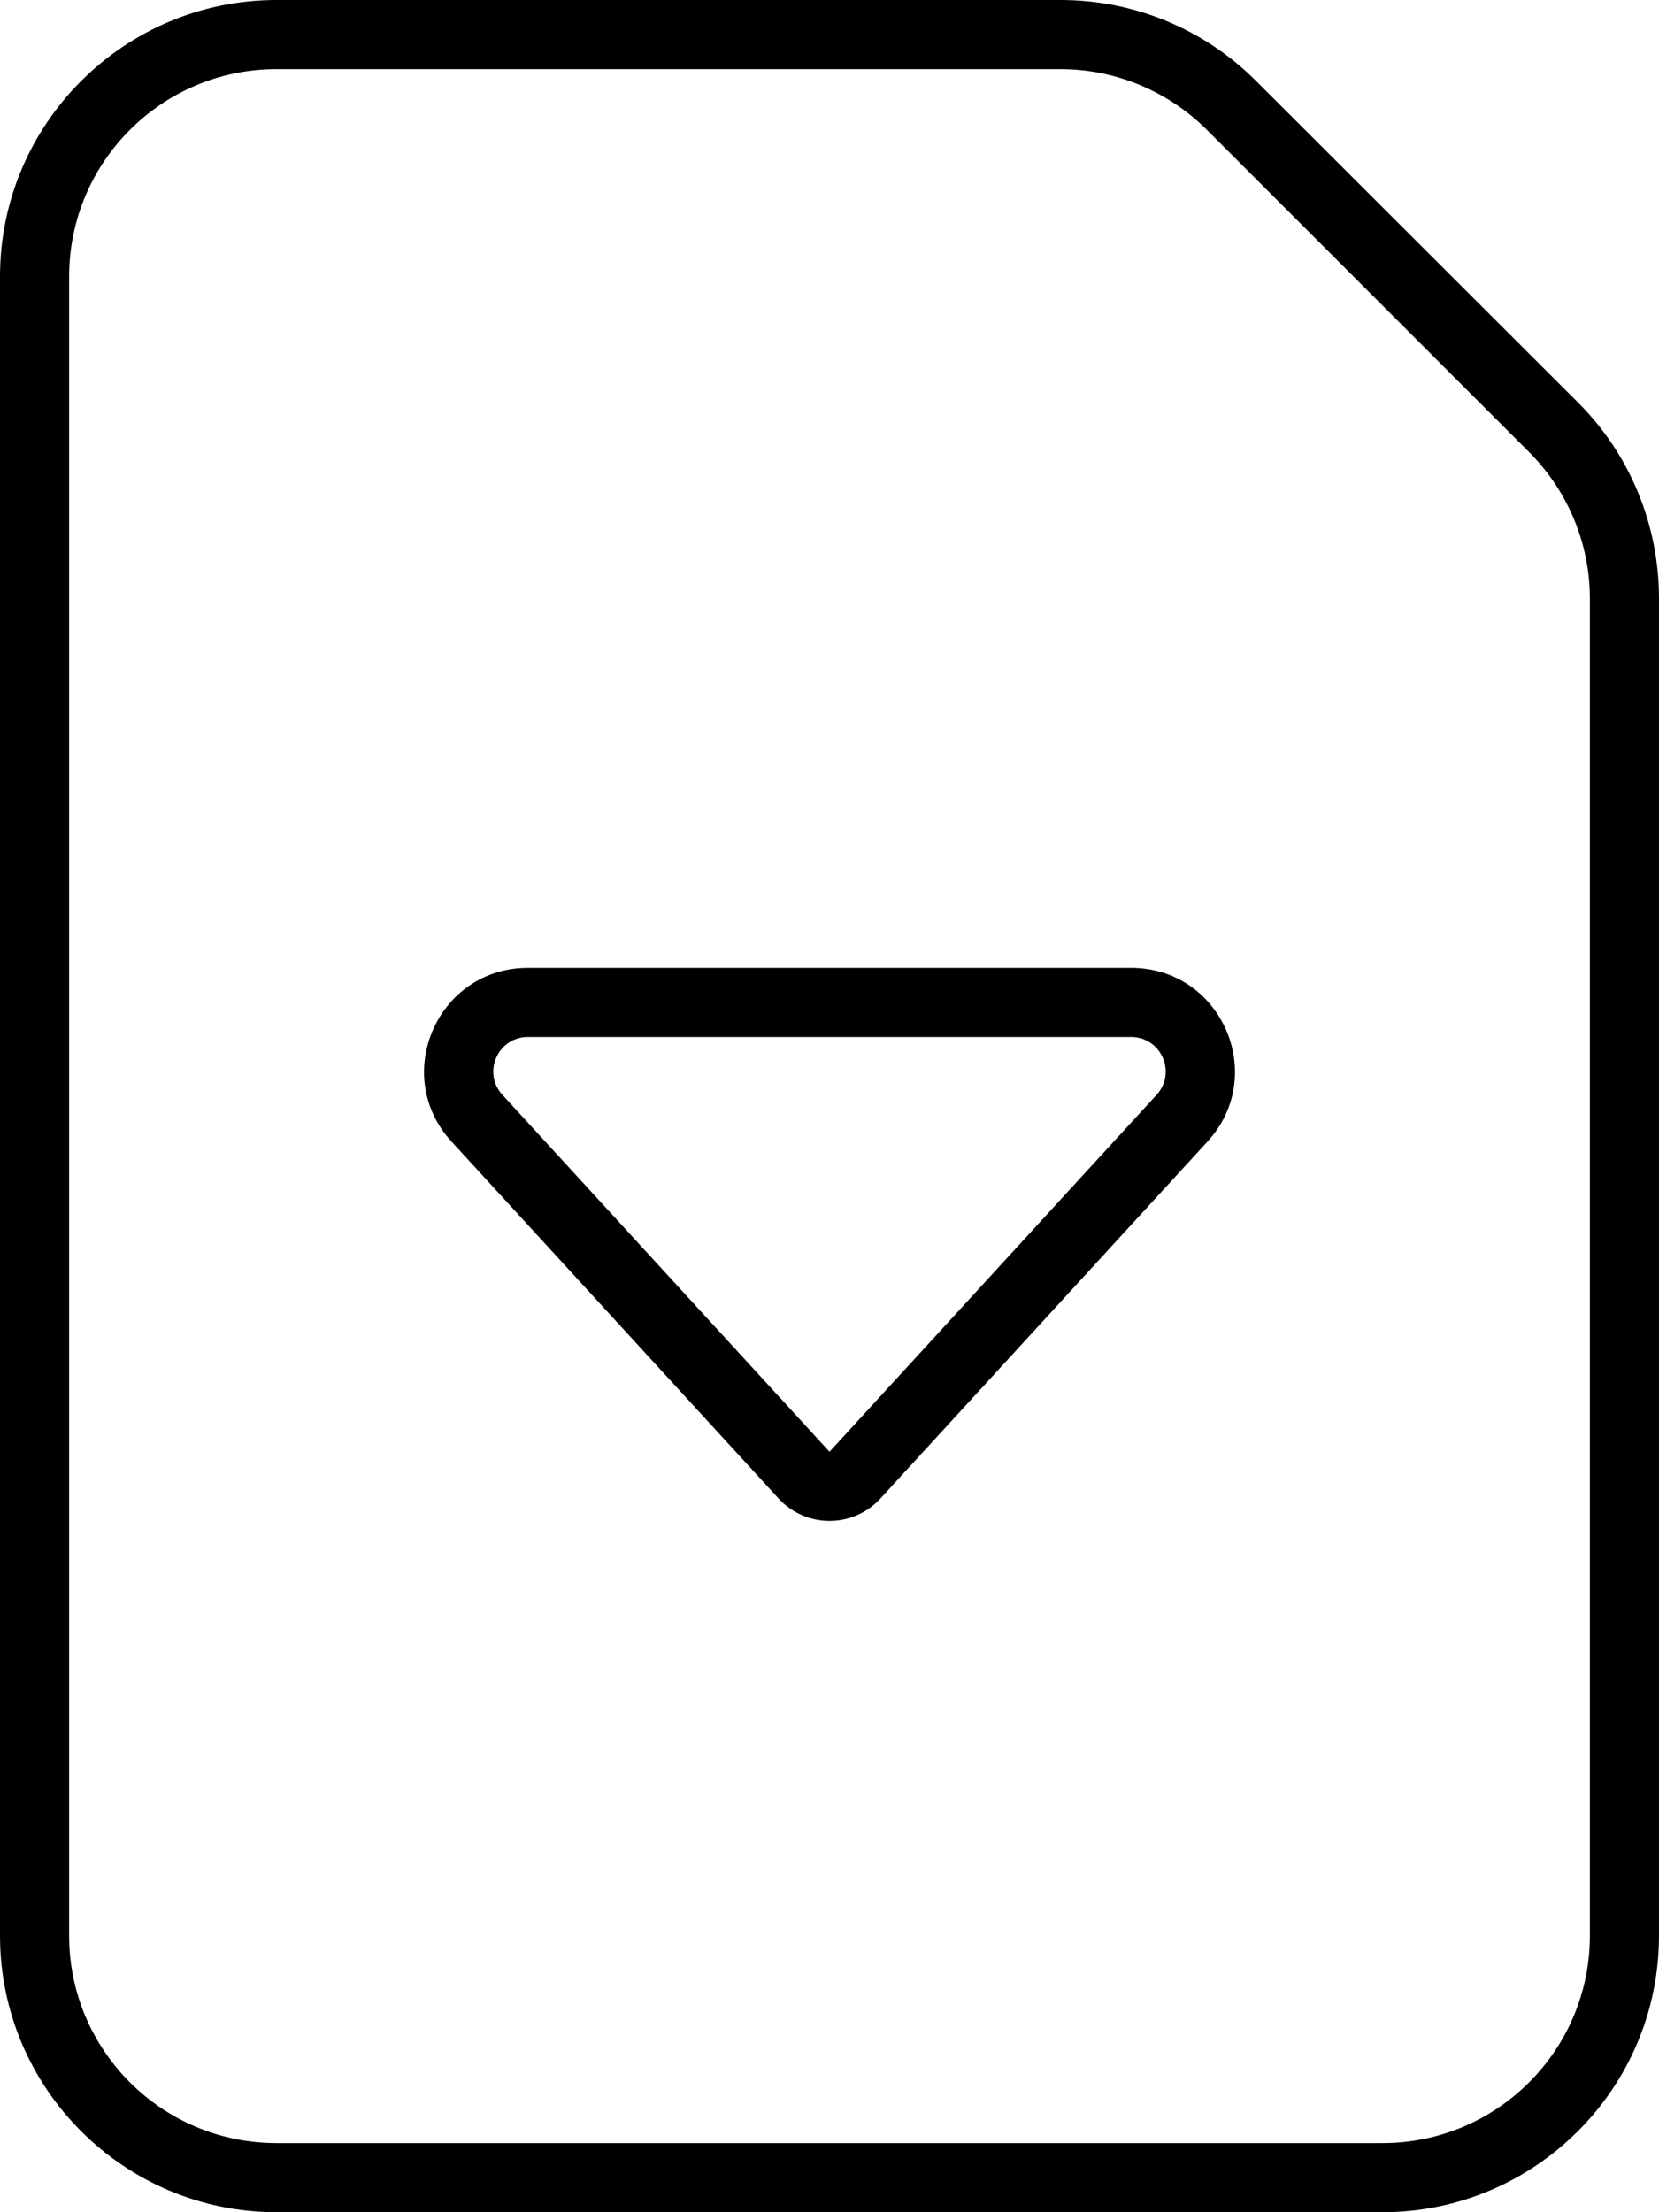
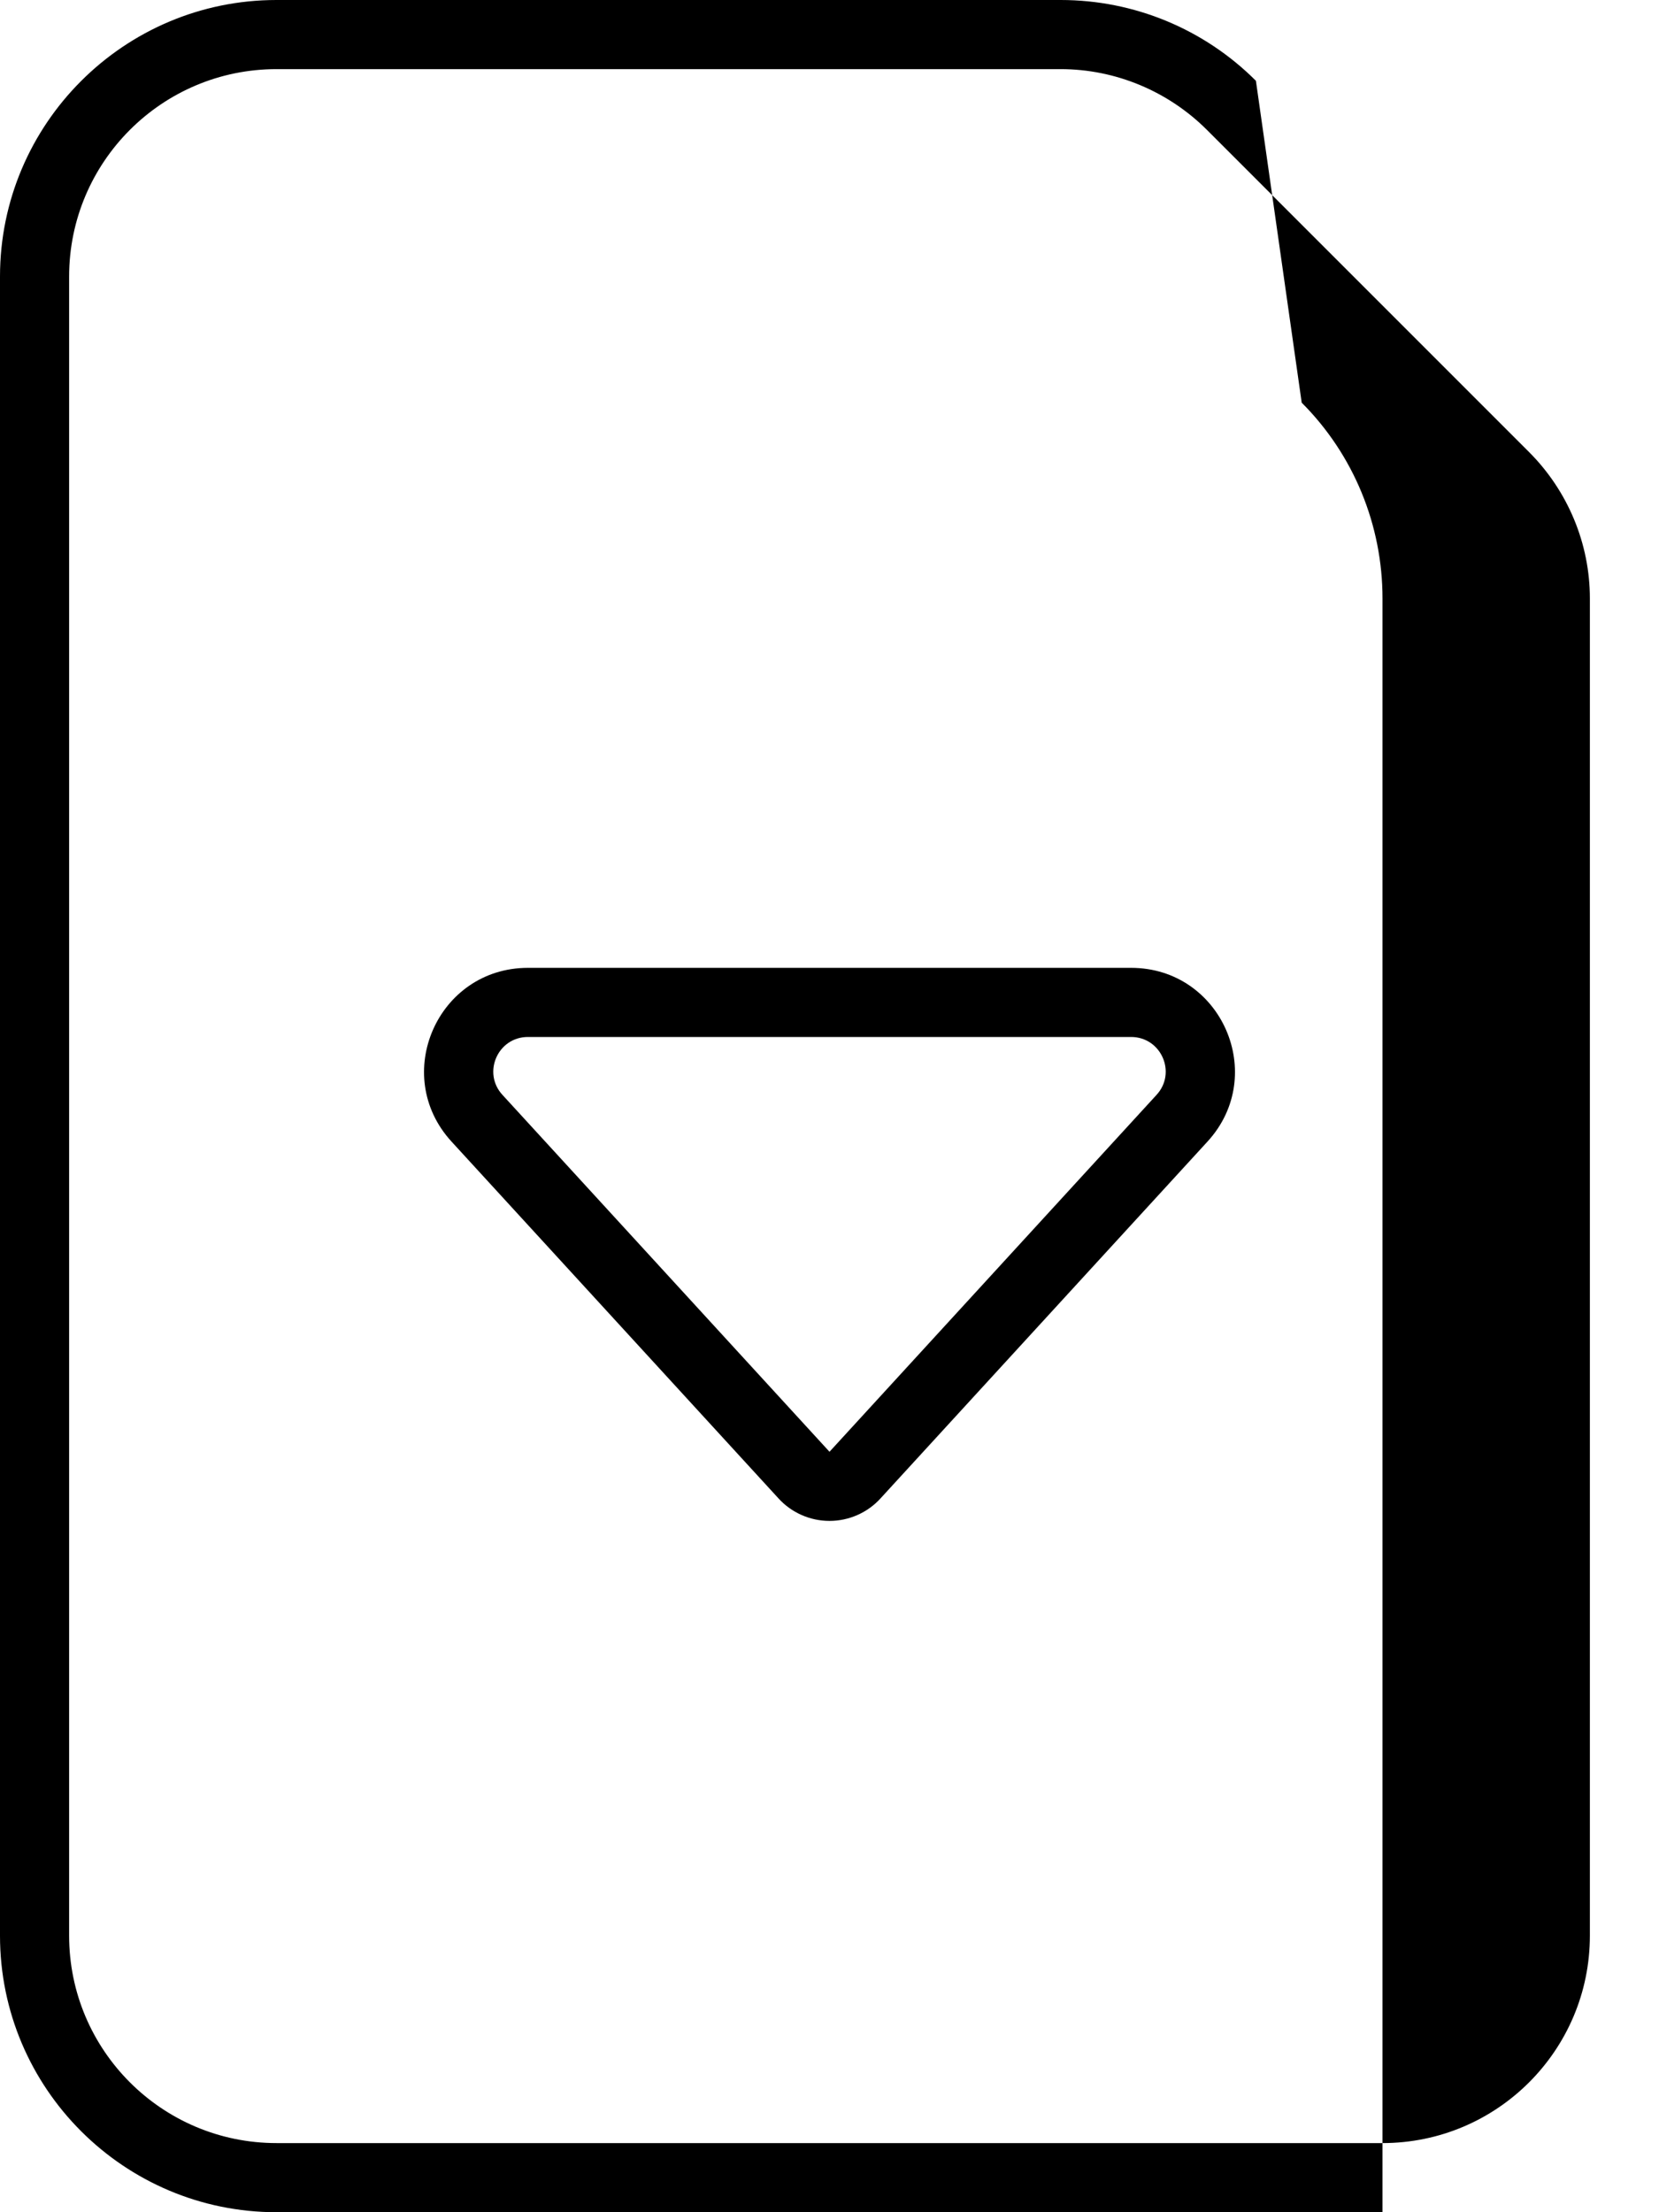
<svg xmlns="http://www.w3.org/2000/svg" viewBox="0 0 384 512">
-   <path d="M320 496H64c-26.5 0-48-21.5-48-48V64c0-26.5 21.5-48 48-48H245.5c12.7 0 24.9 5.1 33.9 14.1l74.5 74.5c9 9 14.1 21.2 14.1 33.9V448c0 26.5-21.5 48-48 48zM64 512H320c35.3 0 64-28.7 64-64V138.5c0-17-6.7-33.3-18.7-45.3L290.7 18.7C278.7 6.7 262.5 0 245.5 0H64C28.7 0 0 28.7 0 64V448c0 35.3 28.7 64 64 64zM267.7 253.4L192 336l-75.7-82.6c-4.7-5.1-1.1-13.4 5.9-13.4l139.6 0c7 0 10.6 8.3 5.9 13.4zm-87.5 93.4c3 3.3 7.3 5.2 11.8 5.2s8.8-1.9 11.8-5.2l75.7-82.6c14.1-15.4 3.2-40.2-17.7-40.2l-139.6 0c-20.9 0-31.8 24.8-17.7 40.2l75.7 82.6z" />
+   <path d="M320 496H64c-26.5 0-48-21.5-48-48V64c0-26.5 21.5-48 48-48H245.5c12.7 0 24.9 5.1 33.9 14.1l74.5 74.5c9 9 14.1 21.2 14.1 33.9V448c0 26.5-21.5 48-48 48zM64 512H320V138.5c0-17-6.7-33.3-18.7-45.3L290.7 18.7C278.7 6.7 262.5 0 245.5 0H64C28.7 0 0 28.7 0 64V448c0 35.3 28.7 64 64 64zM267.7 253.4L192 336l-75.7-82.6c-4.7-5.1-1.1-13.4 5.9-13.4l139.6 0c7 0 10.6 8.3 5.9 13.4zm-87.5 93.4c3 3.3 7.3 5.2 11.8 5.2s8.8-1.9 11.8-5.2l75.7-82.6c14.1-15.4 3.2-40.2-17.7-40.2l-139.6 0c-20.9 0-31.8 24.8-17.7 40.2l75.7 82.6z" />
</svg>